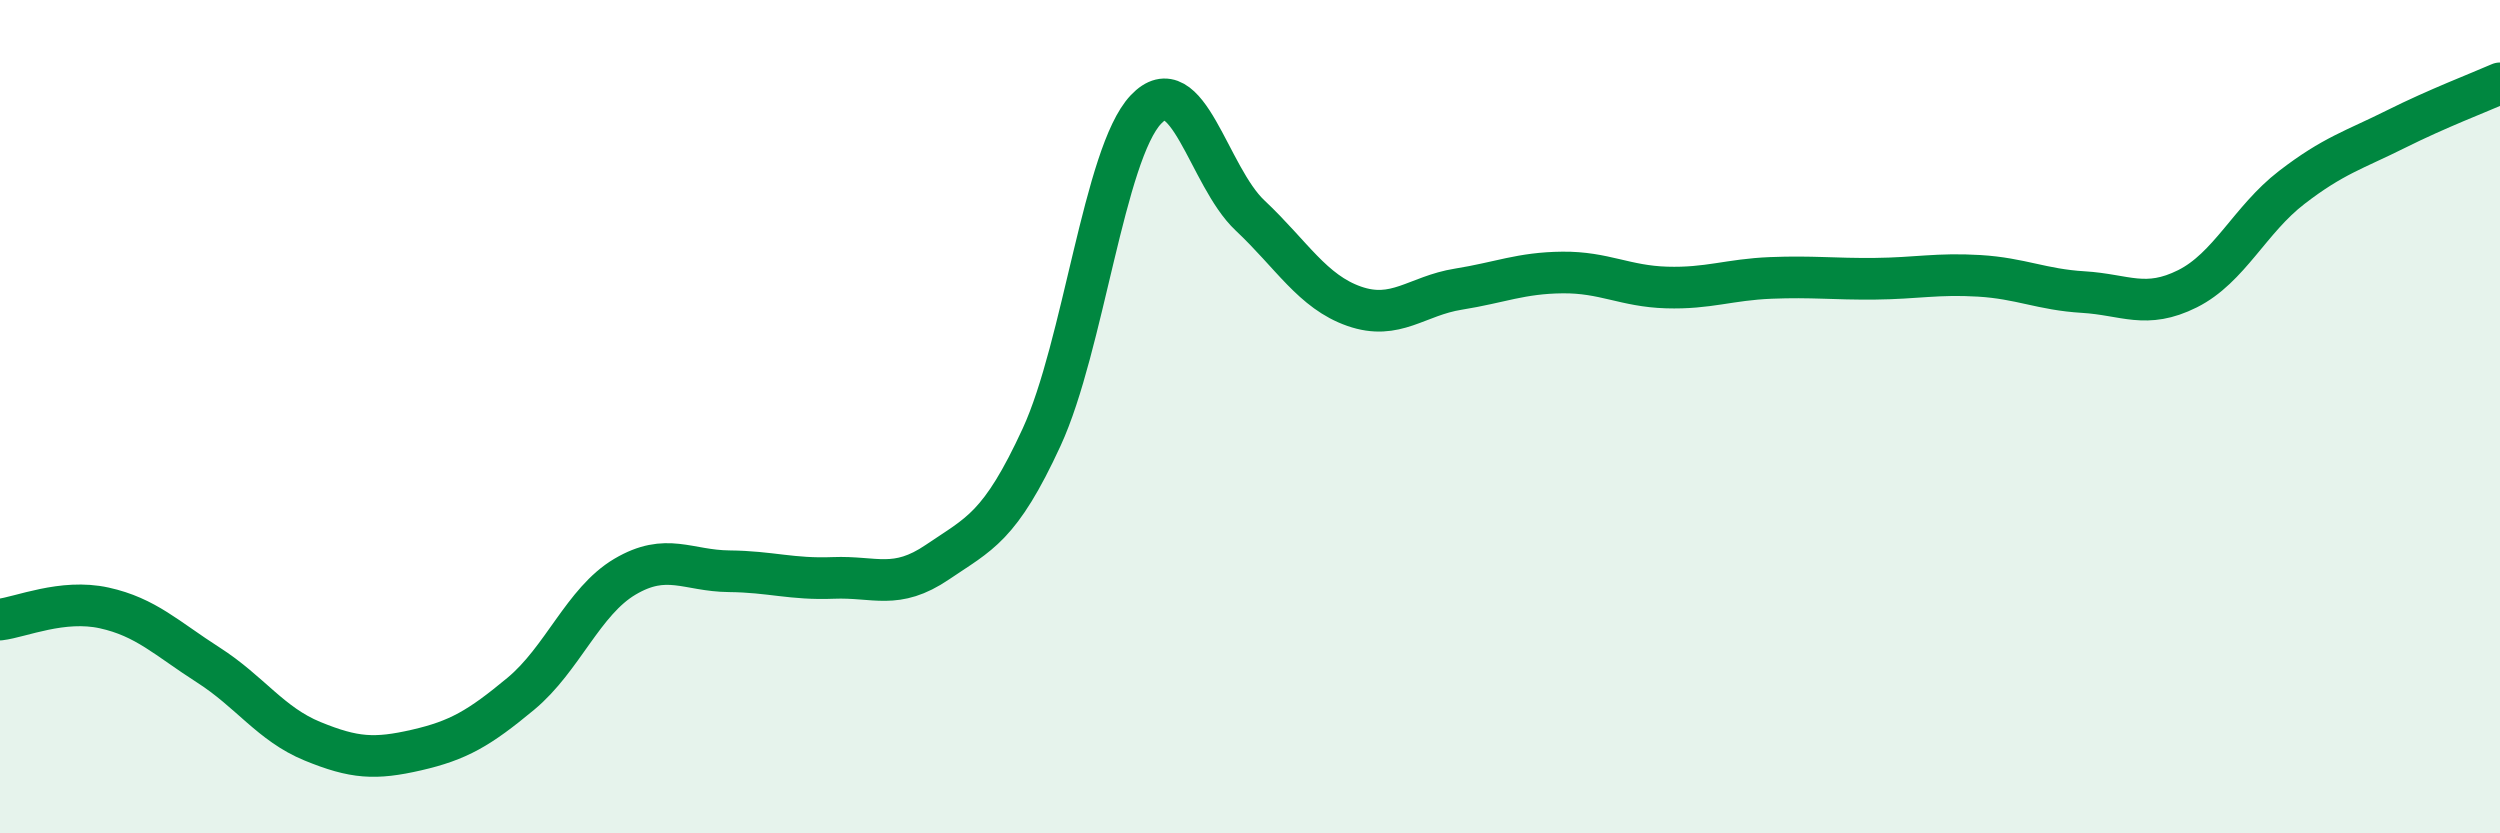
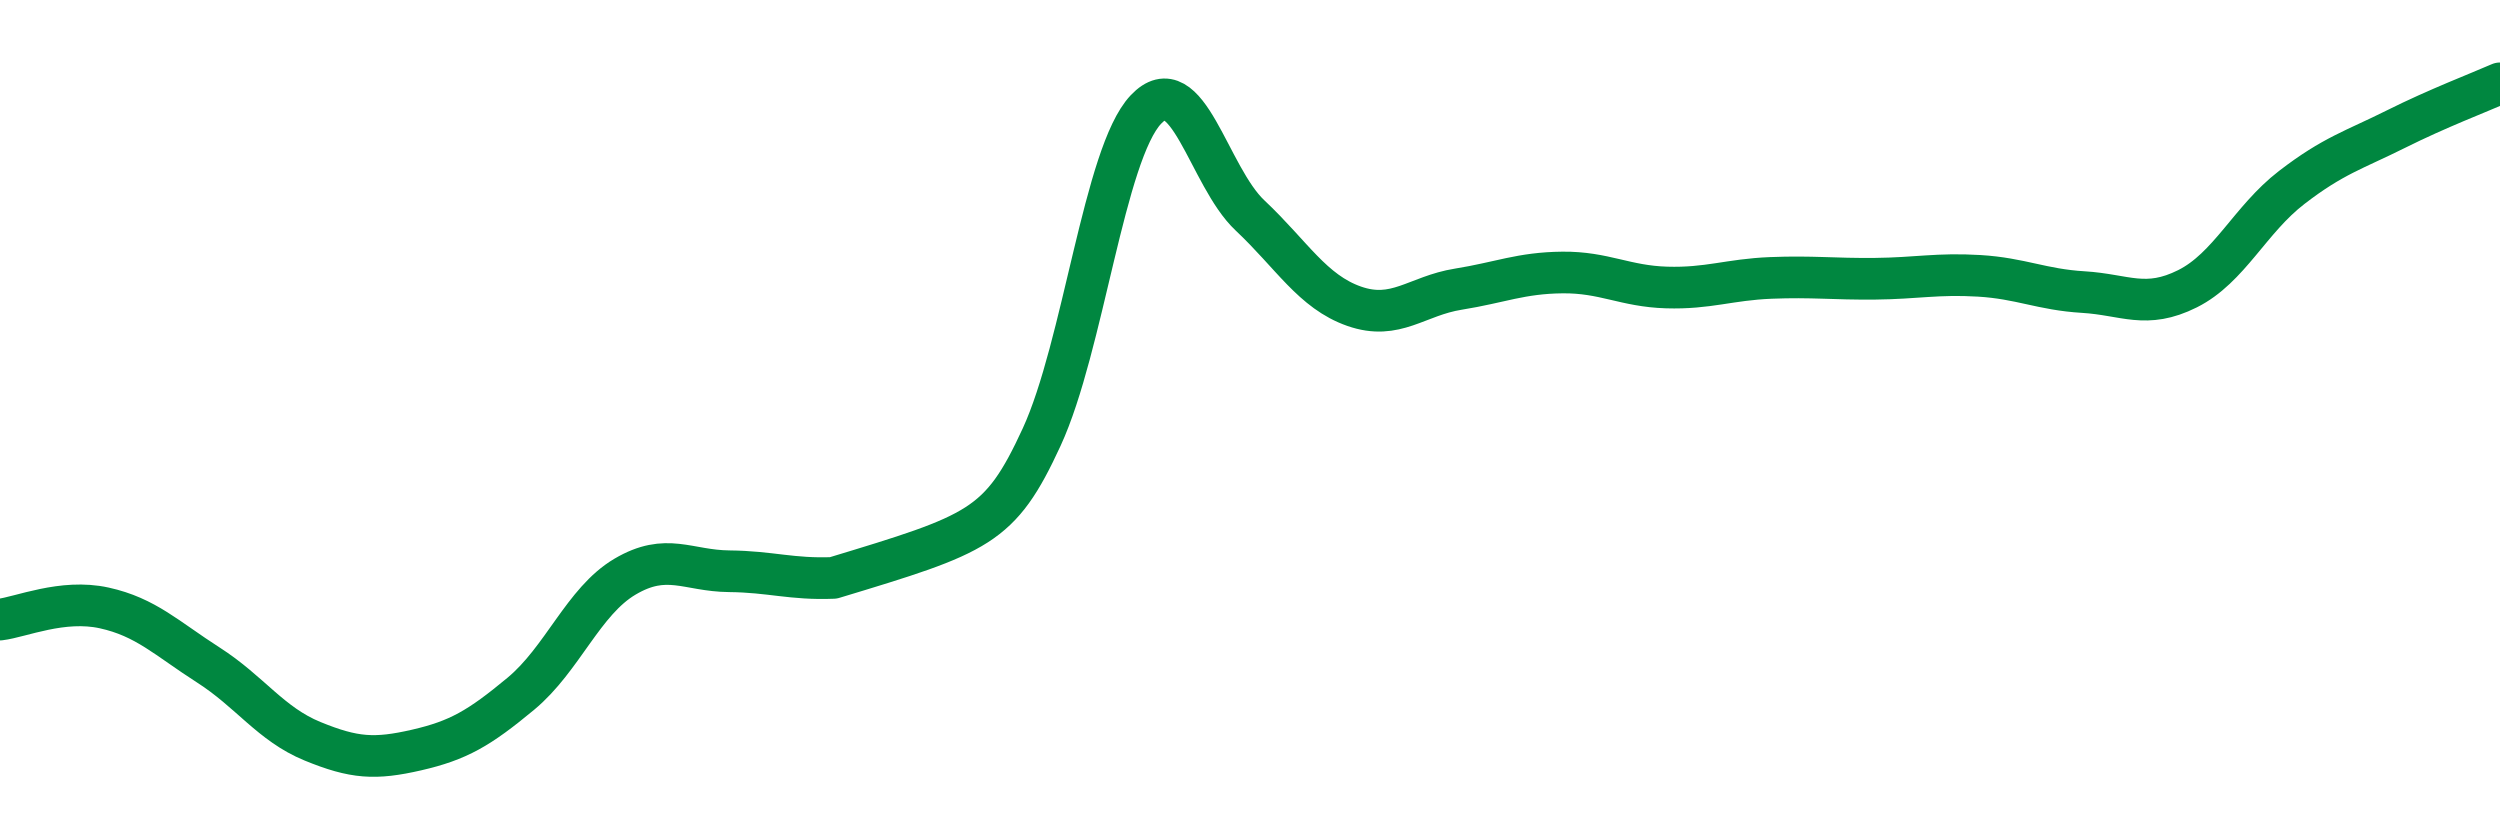
<svg xmlns="http://www.w3.org/2000/svg" width="60" height="20" viewBox="0 0 60 20">
-   <path d="M 0,14.87 C 0.5,14.81 1.5,14.37 2.5,14.59 C 3.5,14.81 4,15.32 5,15.96 C 6,16.6 6.5,17.38 7.5,17.79 C 8.5,18.2 9,18.23 10,18 C 11,17.77 11.5,17.48 12.5,16.65 C 13.5,15.82 14,14.43 15,13.84 C 16,13.25 16.5,13.7 17.5,13.71 C 18.5,13.72 19,13.91 20,13.87 C 21,13.83 21.5,14.17 22.5,13.49 C 23.5,12.81 24,12.66 25,10.49 C 26,8.32 26.5,3.69 27.5,2.63 C 28.5,1.57 29,4.23 30,5.17 C 31,6.11 31.5,7 32.5,7.35 C 33.5,7.7 34,7.1 35,6.94 C 36,6.78 36.5,6.55 37.5,6.54 C 38.5,6.53 39,6.87 40,6.9 C 41,6.93 41.5,6.71 42.5,6.67 C 43.5,6.63 44,6.7 45,6.69 C 46,6.68 46.5,6.56 47.5,6.62 C 48.5,6.68 49,6.95 50,7.01 C 51,7.07 51.5,7.43 52.5,6.93 C 53.5,6.43 54,5.27 55,4.5 C 56,3.73 56.5,3.6 57.5,3.1 C 58.5,2.6 59.5,2.22 60,2L60 20L0 20Z" fill="#008740" opacity="0.1" stroke-linecap="round" stroke-linejoin="round" />
-   <path d="M 0,14.87 C 0.5,14.81 1.5,14.37 2.5,14.59 C 3.5,14.81 4,15.32 5,15.96 C 6,16.6 6.5,17.38 7.5,17.79 C 8.5,18.2 9,18.23 10,18 C 11,17.77 11.5,17.48 12.5,16.65 C 13.5,15.82 14,14.43 15,13.84 C 16,13.25 16.5,13.7 17.5,13.71 C 18.5,13.72 19,13.91 20,13.87 C 21,13.83 21.5,14.17 22.5,13.49 C 23.5,12.81 24,12.66 25,10.49 C 26,8.32 26.5,3.69 27.5,2.63 C 28.5,1.57 29,4.23 30,5.17 C 31,6.11 31.5,7 32.5,7.35 C 33.5,7.7 34,7.1 35,6.94 C 36,6.78 36.5,6.55 37.5,6.54 C 38.5,6.53 39,6.87 40,6.9 C 41,6.93 41.5,6.71 42.5,6.67 C 43.5,6.63 44,6.7 45,6.69 C 46,6.68 46.5,6.56 47.5,6.62 C 48.5,6.68 49,6.95 50,7.01 C 51,7.07 51.5,7.43 52.5,6.93 C 53.5,6.43 54,5.27 55,4.5 C 56,3.73 56.5,3.6 57.5,3.1 C 58.5,2.6 59.5,2.22 60,2" stroke="#008740" stroke-width="1" fill="none" stroke-linecap="round" stroke-linejoin="round" />
+   <path d="M 0,14.87 C 0.5,14.81 1.5,14.37 2.5,14.59 C 3.5,14.81 4,15.32 5,15.96 C 6,16.6 6.5,17.38 7.5,17.79 C 8.5,18.2 9,18.23 10,18 C 11,17.77 11.5,17.48 12.5,16.65 C 13.5,15.82 14,14.43 15,13.84 C 16,13.25 16.5,13.7 17.5,13.71 C 18.5,13.72 19,13.91 20,13.87 C 23.5,12.81 24,12.66 25,10.49 C 26,8.32 26.5,3.69 27.5,2.63 C 28.5,1.57 29,4.23 30,5.17 C 31,6.11 31.5,7 32.5,7.35 C 33.5,7.7 34,7.1 35,6.94 C 36,6.78 36.5,6.55 37.5,6.54 C 38.5,6.53 39,6.87 40,6.9 C 41,6.93 41.5,6.71 42.5,6.67 C 43.5,6.63 44,6.7 45,6.69 C 46,6.68 46.5,6.56 47.5,6.62 C 48.5,6.68 49,6.95 50,7.01 C 51,7.07 51.5,7.43 52.5,6.93 C 53.5,6.43 54,5.27 55,4.5 C 56,3.73 56.5,3.6 57.5,3.1 C 58.5,2.6 59.5,2.22 60,2" stroke="#008740" stroke-width="1" fill="none" stroke-linecap="round" stroke-linejoin="round" />
</svg>